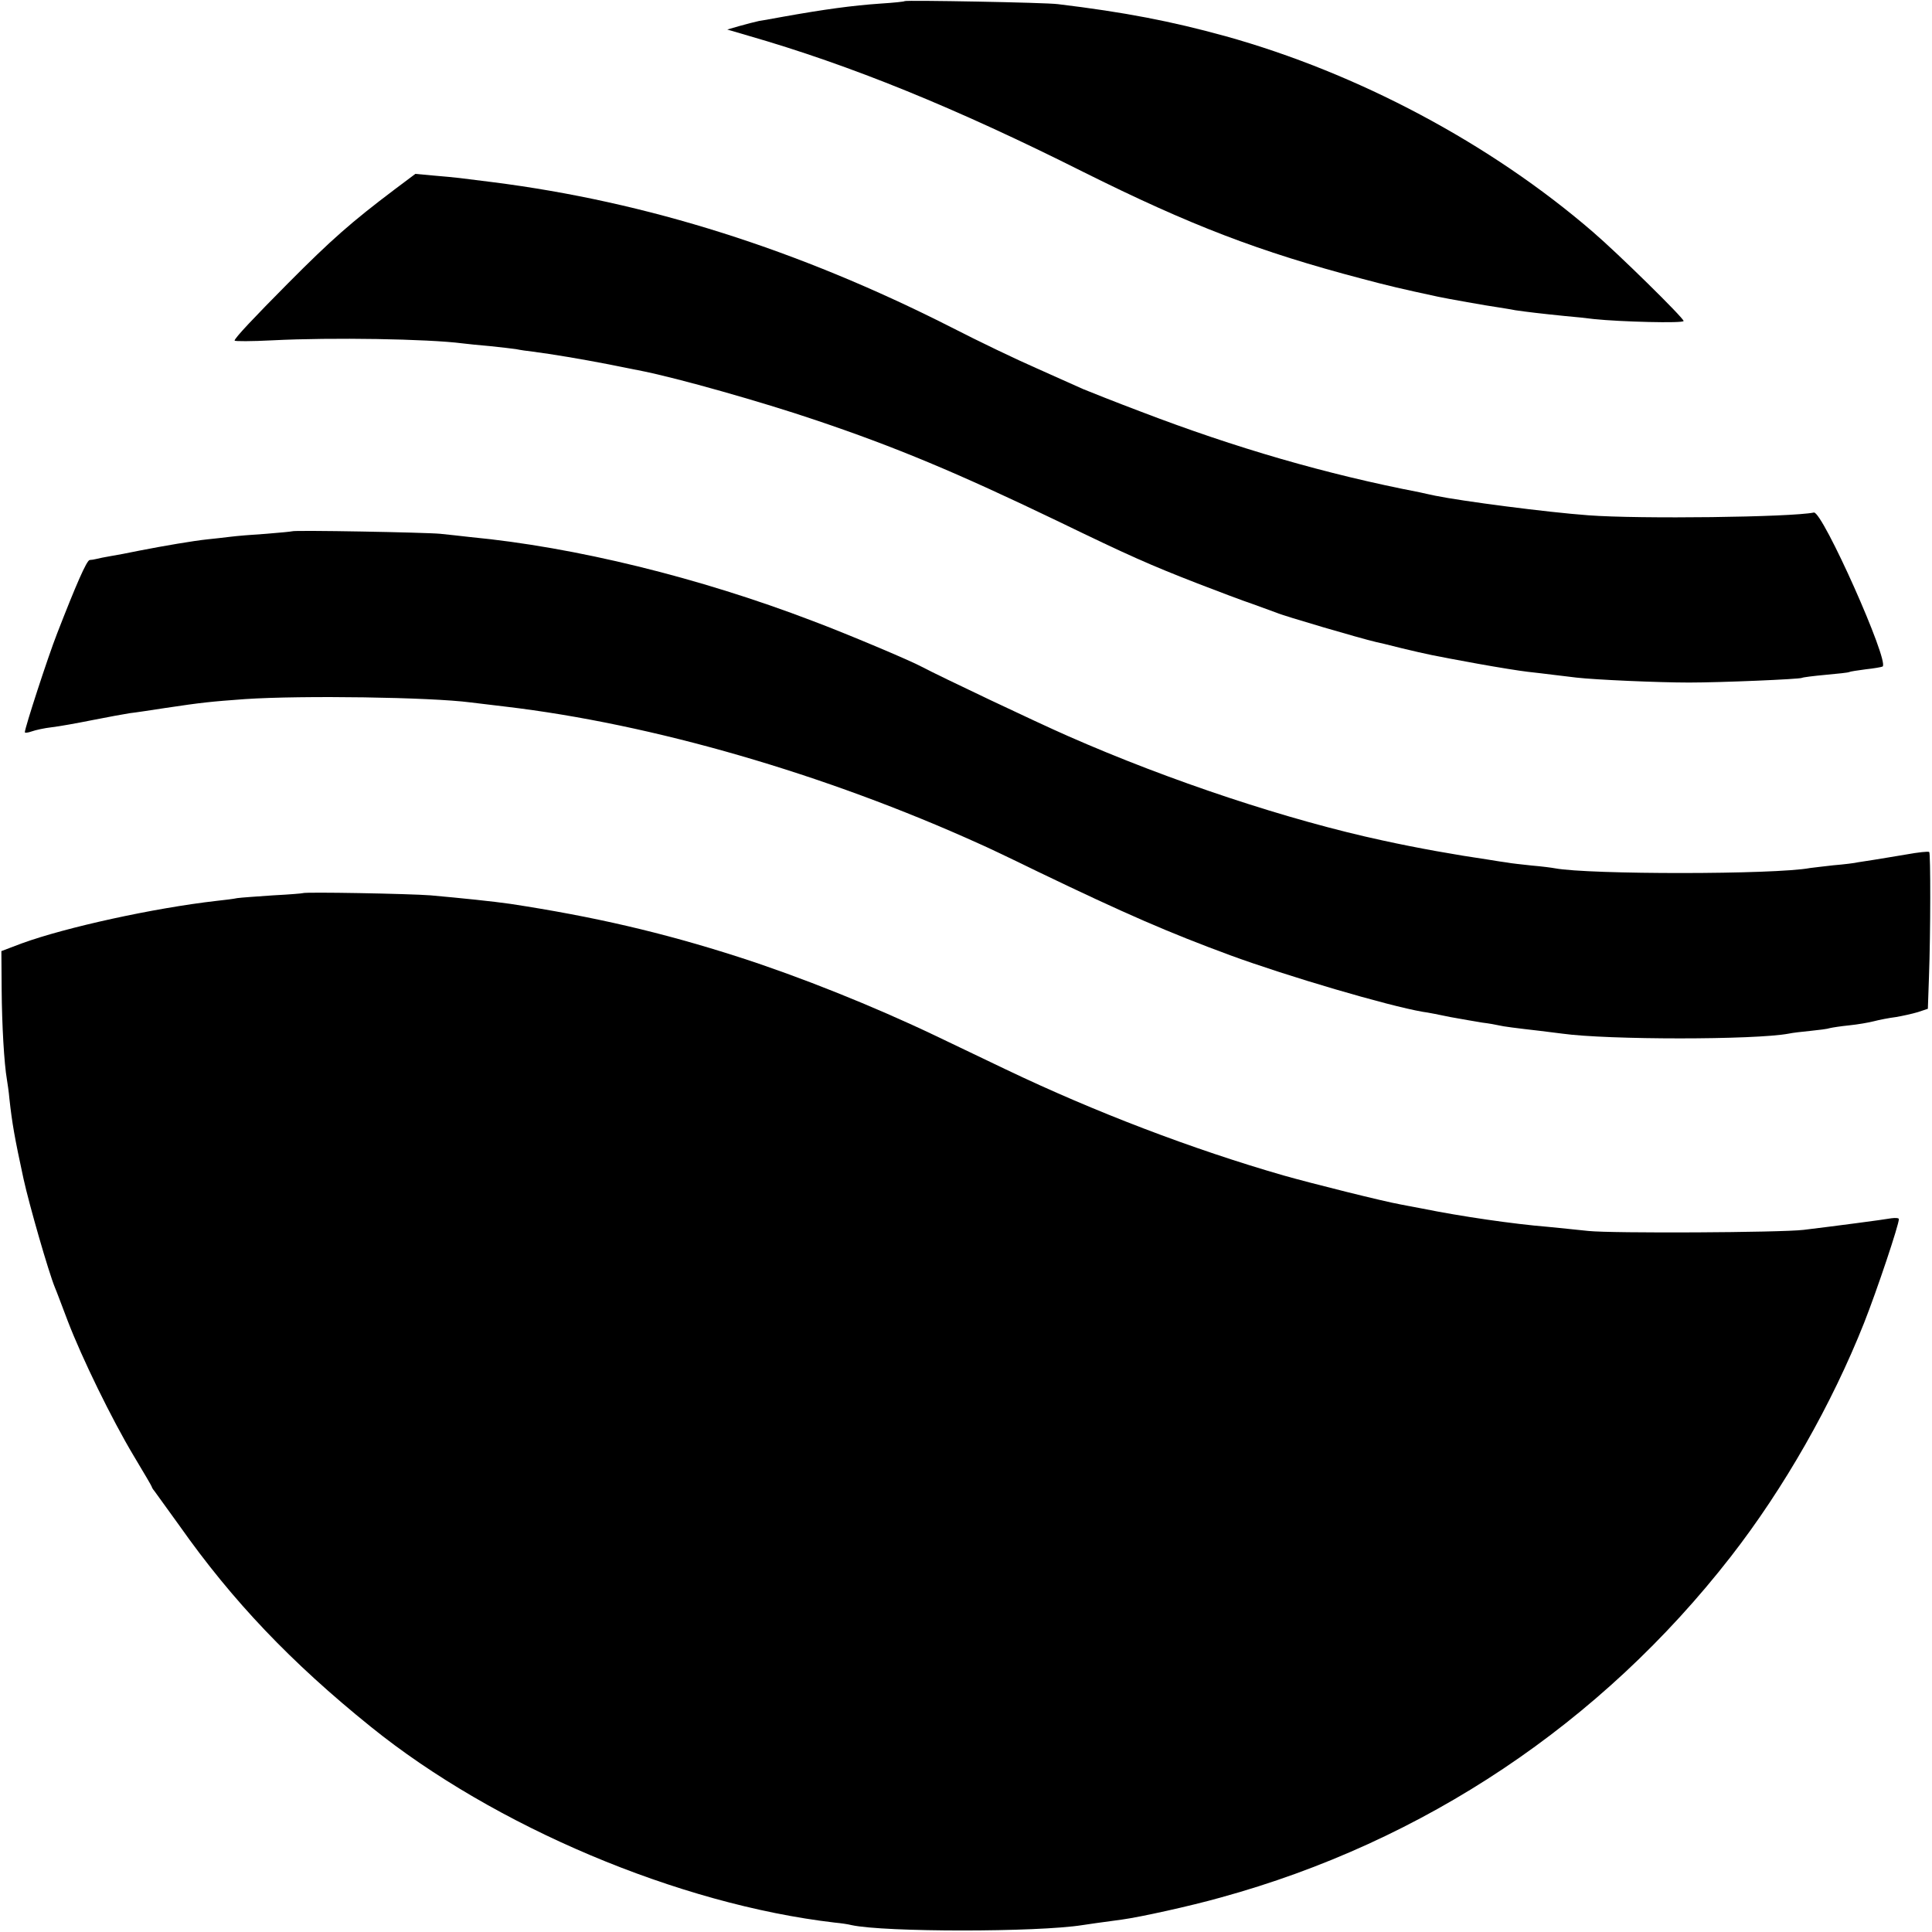
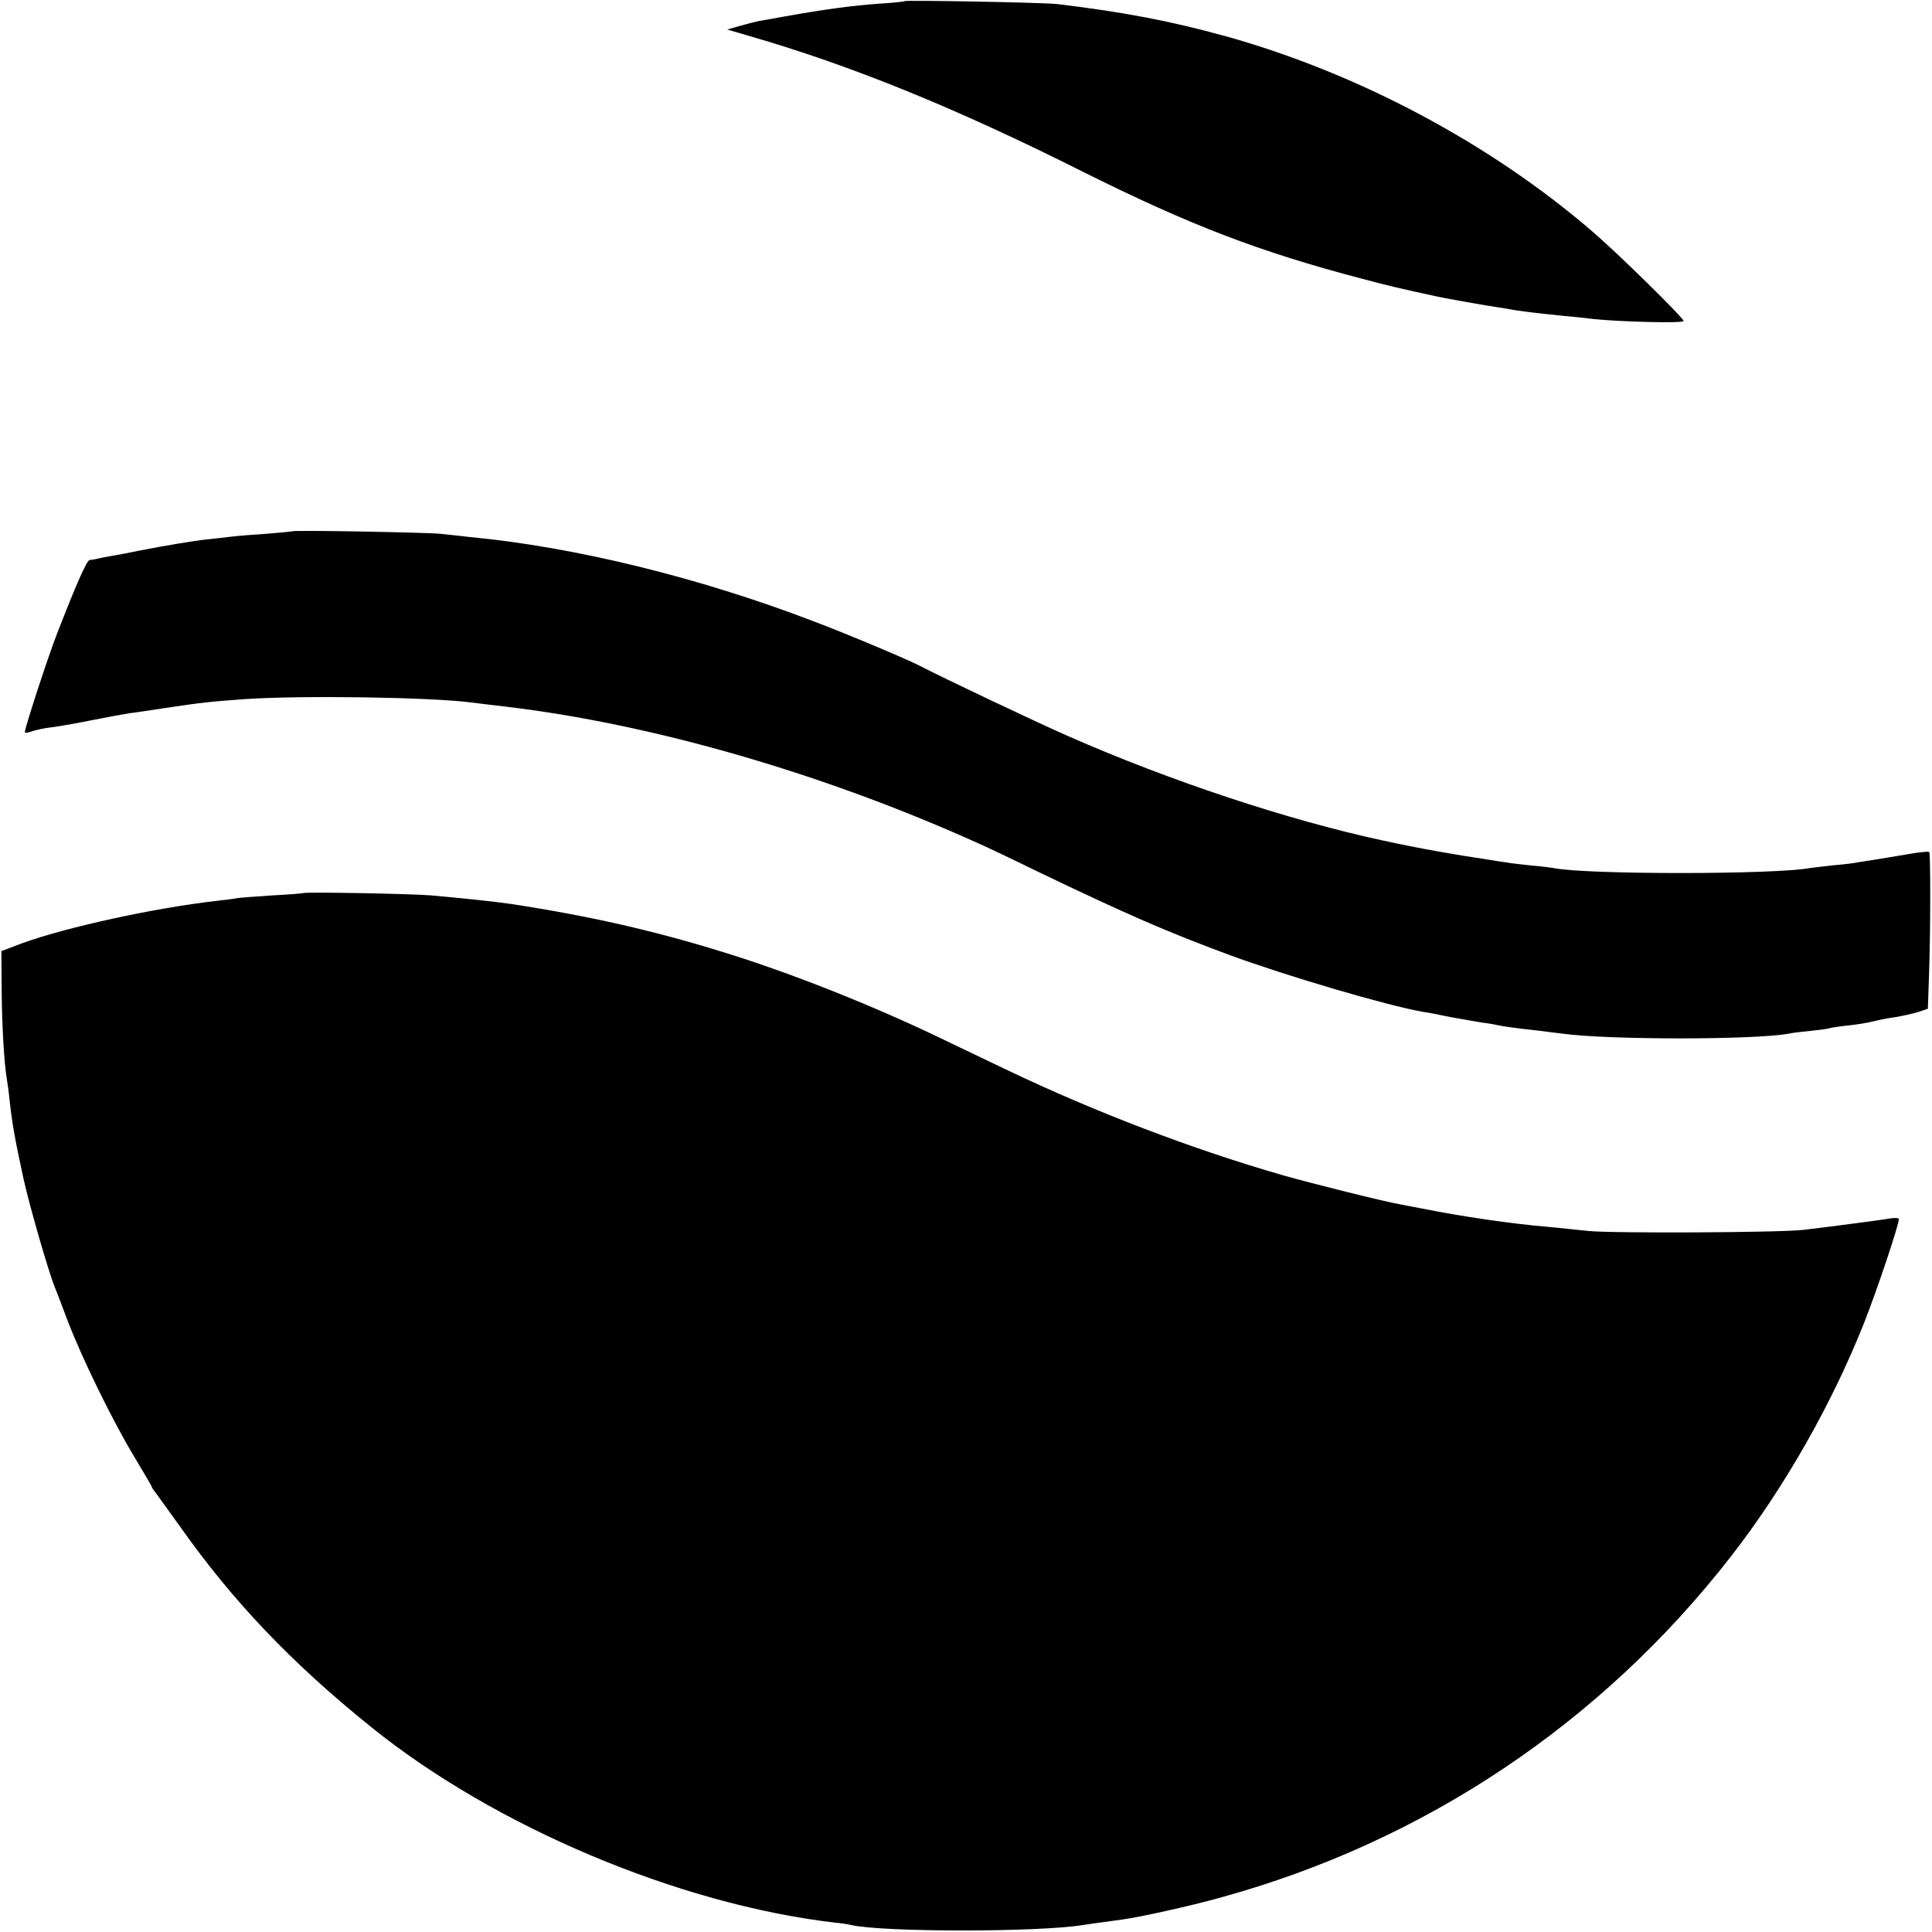
<svg xmlns="http://www.w3.org/2000/svg" version="1.0" width="700pt" height="700pt" viewBox="0 0 700 700" preserveAspectRatio="xMidYMid meet">
  <g transform="translate(0,700) scale(0.1,-0.1)" fill="#000000" stroke="none">
    <path d="M3278 6996 c-1 -2 -41 -6 -88 -9 -102 -7 -204 -21 -355 -48 -33 -6 -71 -13 -85 -15 -14 -3 -45 -11 -70 -18 l-45 -13 75 -22 c372 -107 753 -262 1215 -494 387 -193 637 -289 1010 -387 94 -25 140 -36 275 -65 27 -6 184 -34 215 -38 17 -3 46 -7 65 -11 41 -6 91 -12 180 -21 36 -3 83 -8 105 -11 95 -10 325 -16 325 -7 0 11 -238 245 -329 323 -372 321 -853 576 -1331 709 -196 54 -366 87 -607 116 -44 6 -549 15 -555 11z" />
-     <path d="M1429 6313 c-155 -117 -228 -181 -384 -338 -124 -125 -195 -200 -195 -209 0 -3 62 -3 138 1 216 11 562 5 687 -11 17 -2 62 -7 100 -10 39 -4 81 -9 95 -11 14 -3 41 -7 60 -9 70 -9 177 -27 275 -46 55 -11 109 -22 120 -24 131 -26 435 -112 630 -178 291 -98 513 -191 875 -365 264 -128 337 -160 509 -227 75 -29 165 -63 201 -75 36 -13 74 -27 85 -31 27 -12 304 -93 360 -106 6 -1 48 -11 95 -23 97 -23 100 -24 275 -56 72 -13 153 -26 180 -29 28 -3 69 -8 93 -11 23 -3 61 -7 83 -10 69 -8 297 -18 409 -18 114 0 400 12 409 17 3 2 42 7 86 11 44 4 82 8 85 10 3 2 30 6 60 10 29 3 57 8 61 10 26 17 -218 564 -249 558 -82 -17 -632 -24 -817 -10 -150 11 -457 51 -555 71 -14 3 -38 8 -55 12 -341 66 -668 161 -1010 292 -93 35 -188 73 -210 82 -22 10 -98 44 -170 76 -71 31 -211 98 -310 149 -552 280 -1100 454 -1660 525 -49 6 -103 13 -120 15 -16 2 -59 6 -95 9 l-65 6 -76 -57z" />
    <path d="M1058 5075 c-2 -1 -43 -5 -93 -9 -49 -3 -109 -8 -132 -11 -24 -3 -60 -7 -80 -9 -50 -5 -161 -24 -248 -41 -38 -8 -86 -17 -105 -20 -19 -3 -42 -8 -50 -10 -8 -2 -20 -4 -25 -4 -11 -1 -50 -91 -118 -266 -33 -84 -117 -342 -117 -358 0 -3 11 -2 25 3 14 5 46 12 72 15 27 3 93 15 148 26 55 11 116 22 135 25 19 2 78 11 130 19 133 20 165 23 287 32 207 14 673 7 818 -12 17 -2 73 -9 125 -15 535 -63 1159 -244 1720 -498 19 -8 114 -53 210 -100 322 -155 475 -221 697 -303 210 -77 571 -183 698 -205 17 -2 62 -11 100 -19 39 -7 90 -16 115 -20 25 -3 52 -8 60 -10 16 -4 62 -10 150 -20 30 -4 66 -8 80 -10 165 -23 699 -23 821 0 13 3 49 7 79 10 30 3 62 7 70 10 8 2 40 7 70 10 30 3 71 10 90 15 19 5 55 12 79 15 24 4 60 12 80 18 l36 12 4 115 c6 164 6 448 1 453 -3 3 -40 -1 -84 -9 -43 -7 -95 -16 -115 -19 -20 -3 -46 -7 -58 -9 -12 -3 -53 -8 -90 -11 -37 -4 -76 -9 -85 -10 -127 -24 -801 -24 -924 -1 -10 2 -48 7 -84 10 -36 4 -76 8 -90 11 -14 2 -43 6 -65 10 -123 18 -258 42 -386 70 -339 73 -769 215 -1139 378 -112 49 -466 217 -530 251 -40 22 -275 121 -395 166 -413 158 -862 268 -1240 304 -33 4 -82 9 -110 12 -51 5 -532 14 -537 9z" />
    <path d="M1097 3764 c-1 -1 -49 -5 -107 -8 -58 -4 -116 -8 -130 -10 -14 -3 -47 -7 -75 -10 -228 -26 -547 -96 -706 -154 l-74 -28 1 -139 c1 -130 9 -268 19 -326 2 -13 7 -44 9 -69 10 -91 19 -142 51 -290 21 -96 91 -339 114 -395 5 -11 25 -65 46 -120 52 -136 160 -357 239 -489 36 -60 66 -111 66 -113 0 -2 4 -9 10 -16 5 -7 46 -64 91 -126 191 -271 403 -494 692 -727 448 -362 1116 -644 1682 -710 22 -2 49 -6 60 -9 119 -26 674 -26 837 0 20 3 67 10 143 20 66 9 248 49 358 80 736 202 1378 631 1848 1235 193 248 366 552 483 847 47 119 126 355 126 376 0 4 -12 5 -27 3 -27 -5 -210 -29 -318 -42 -84 -10 -695 -13 -780 -4 -44 5 -110 11 -147 15 -124 10 -316 38 -454 66 -28 5 -63 12 -79 15 -62 11 -322 76 -424 105 -330 95 -684 230 -1006 384 -77 37 -192 92 -255 122 -224 107 -491 214 -715 286 -277 89 -524 146 -825 192 -62 9 -178 21 -290 31 -77 6 -457 13 -463 8z" />
  </g>
</svg>